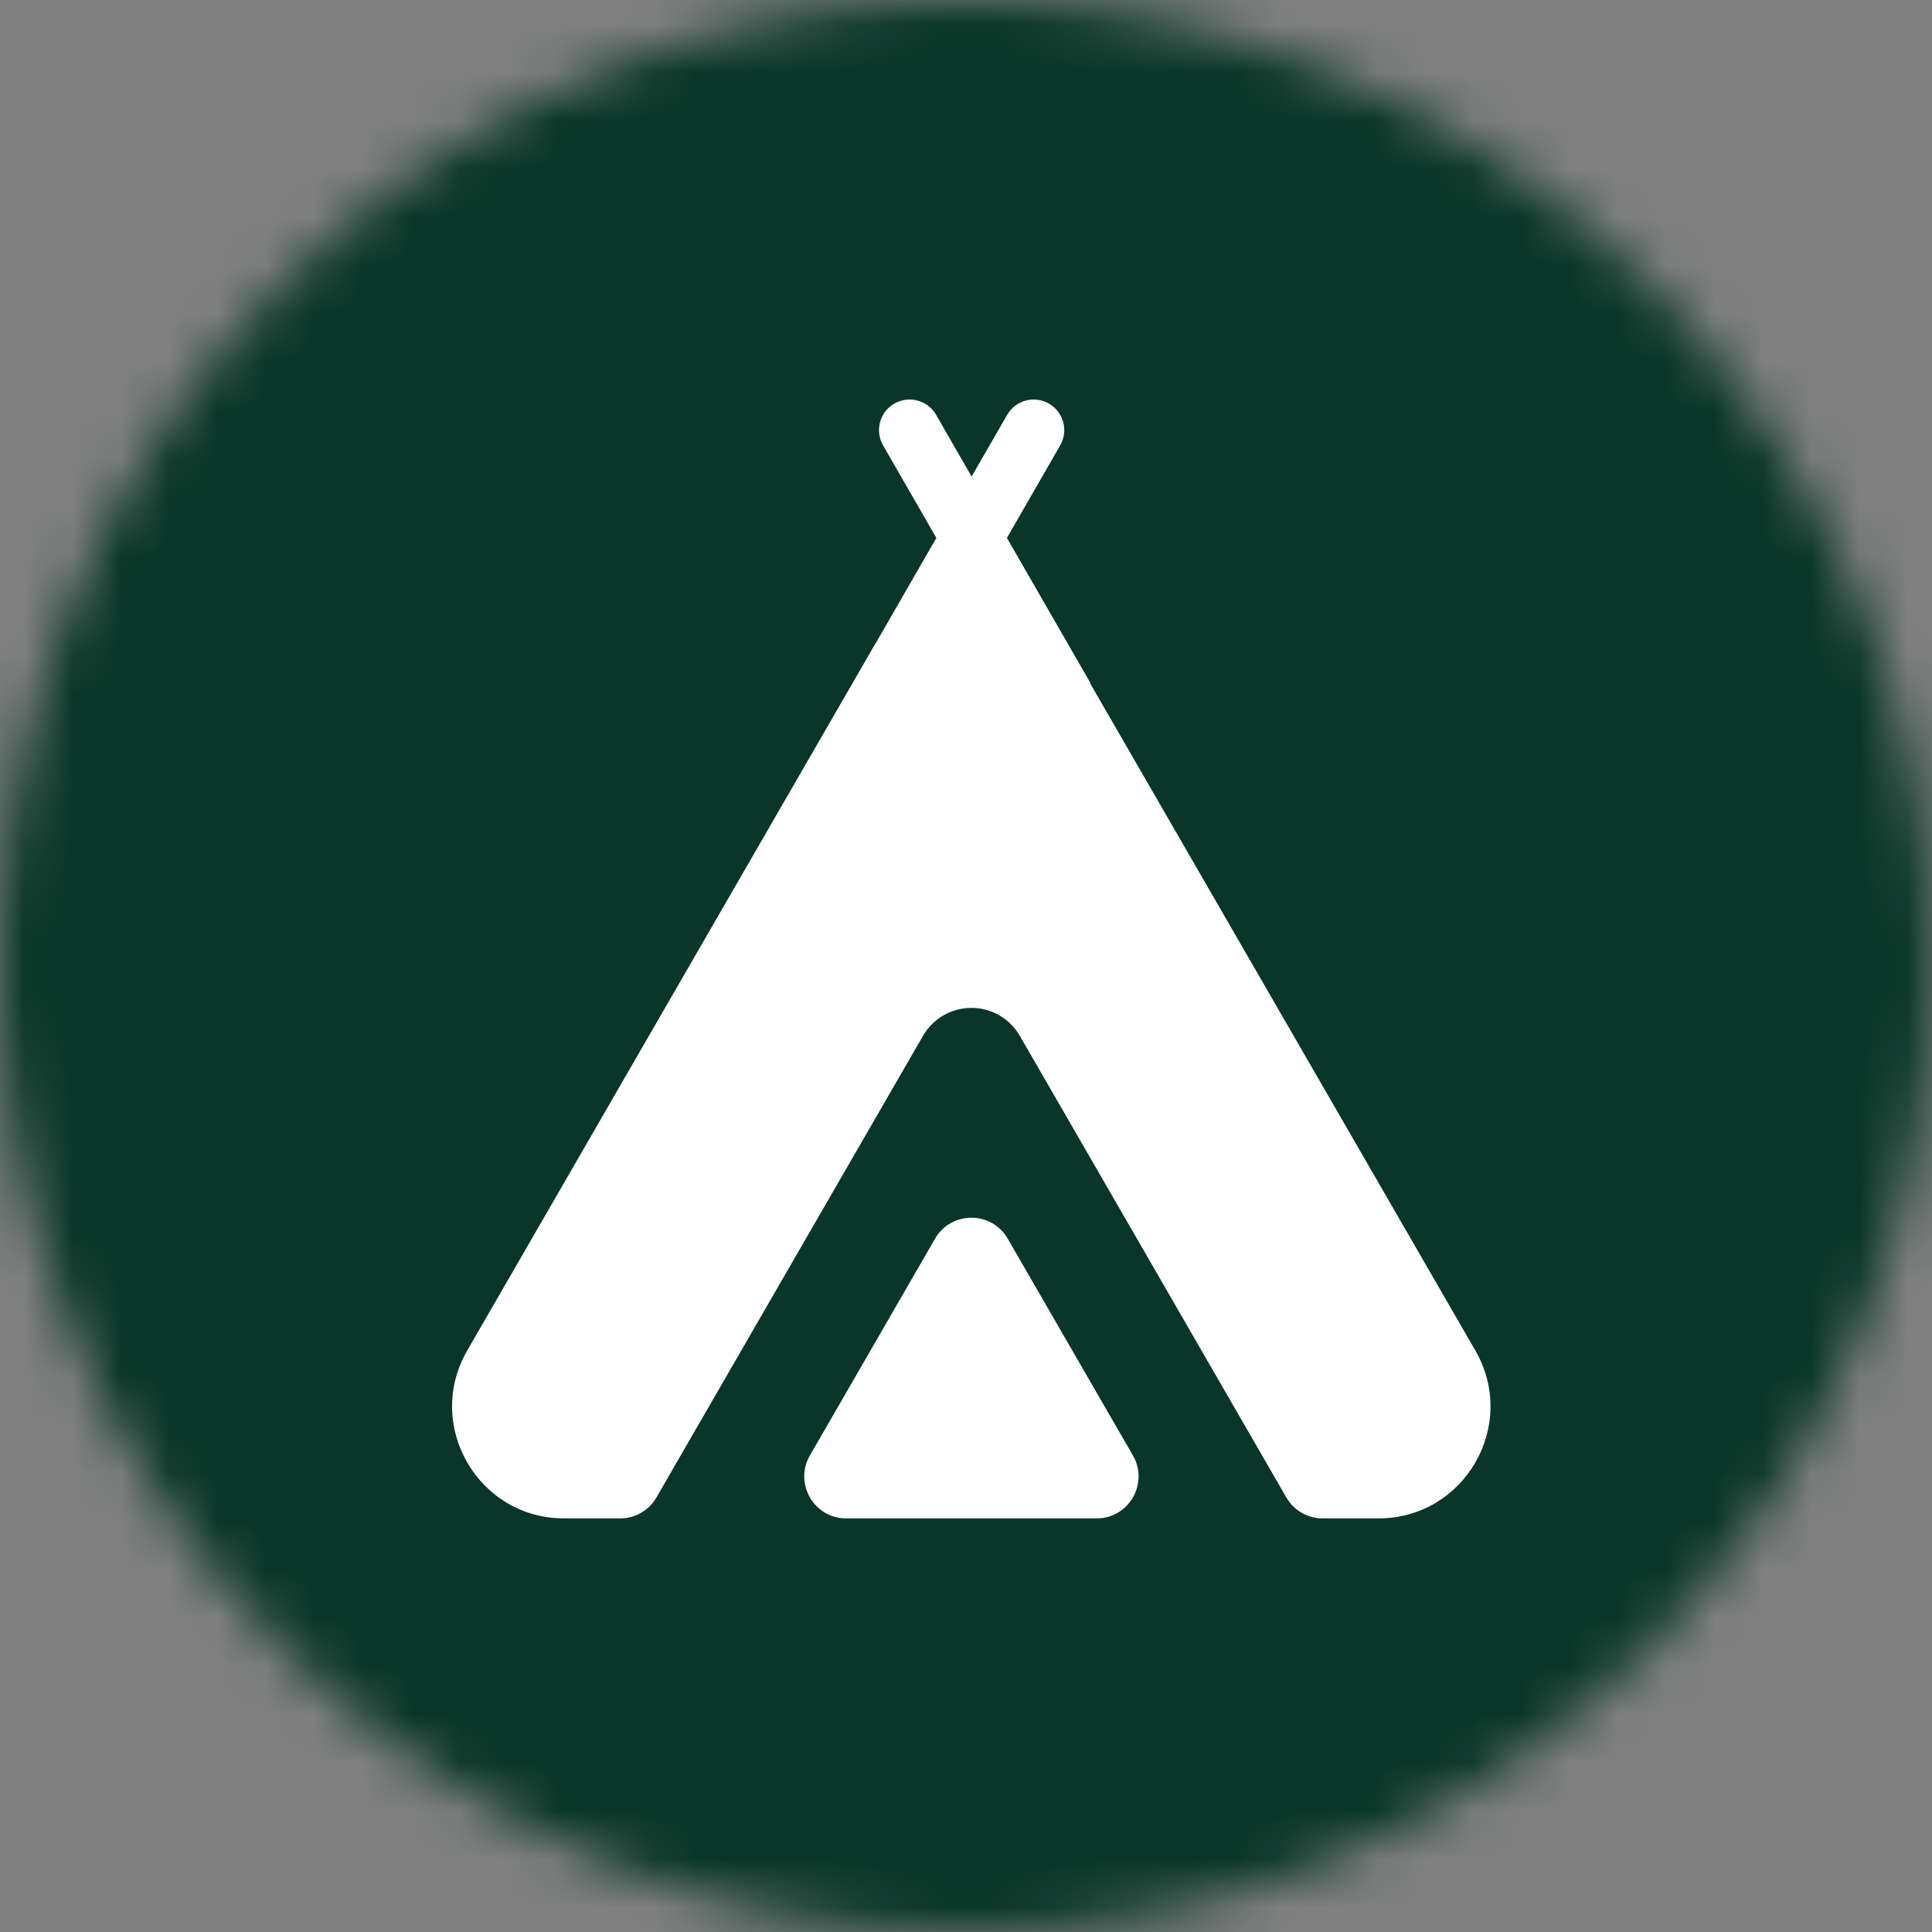
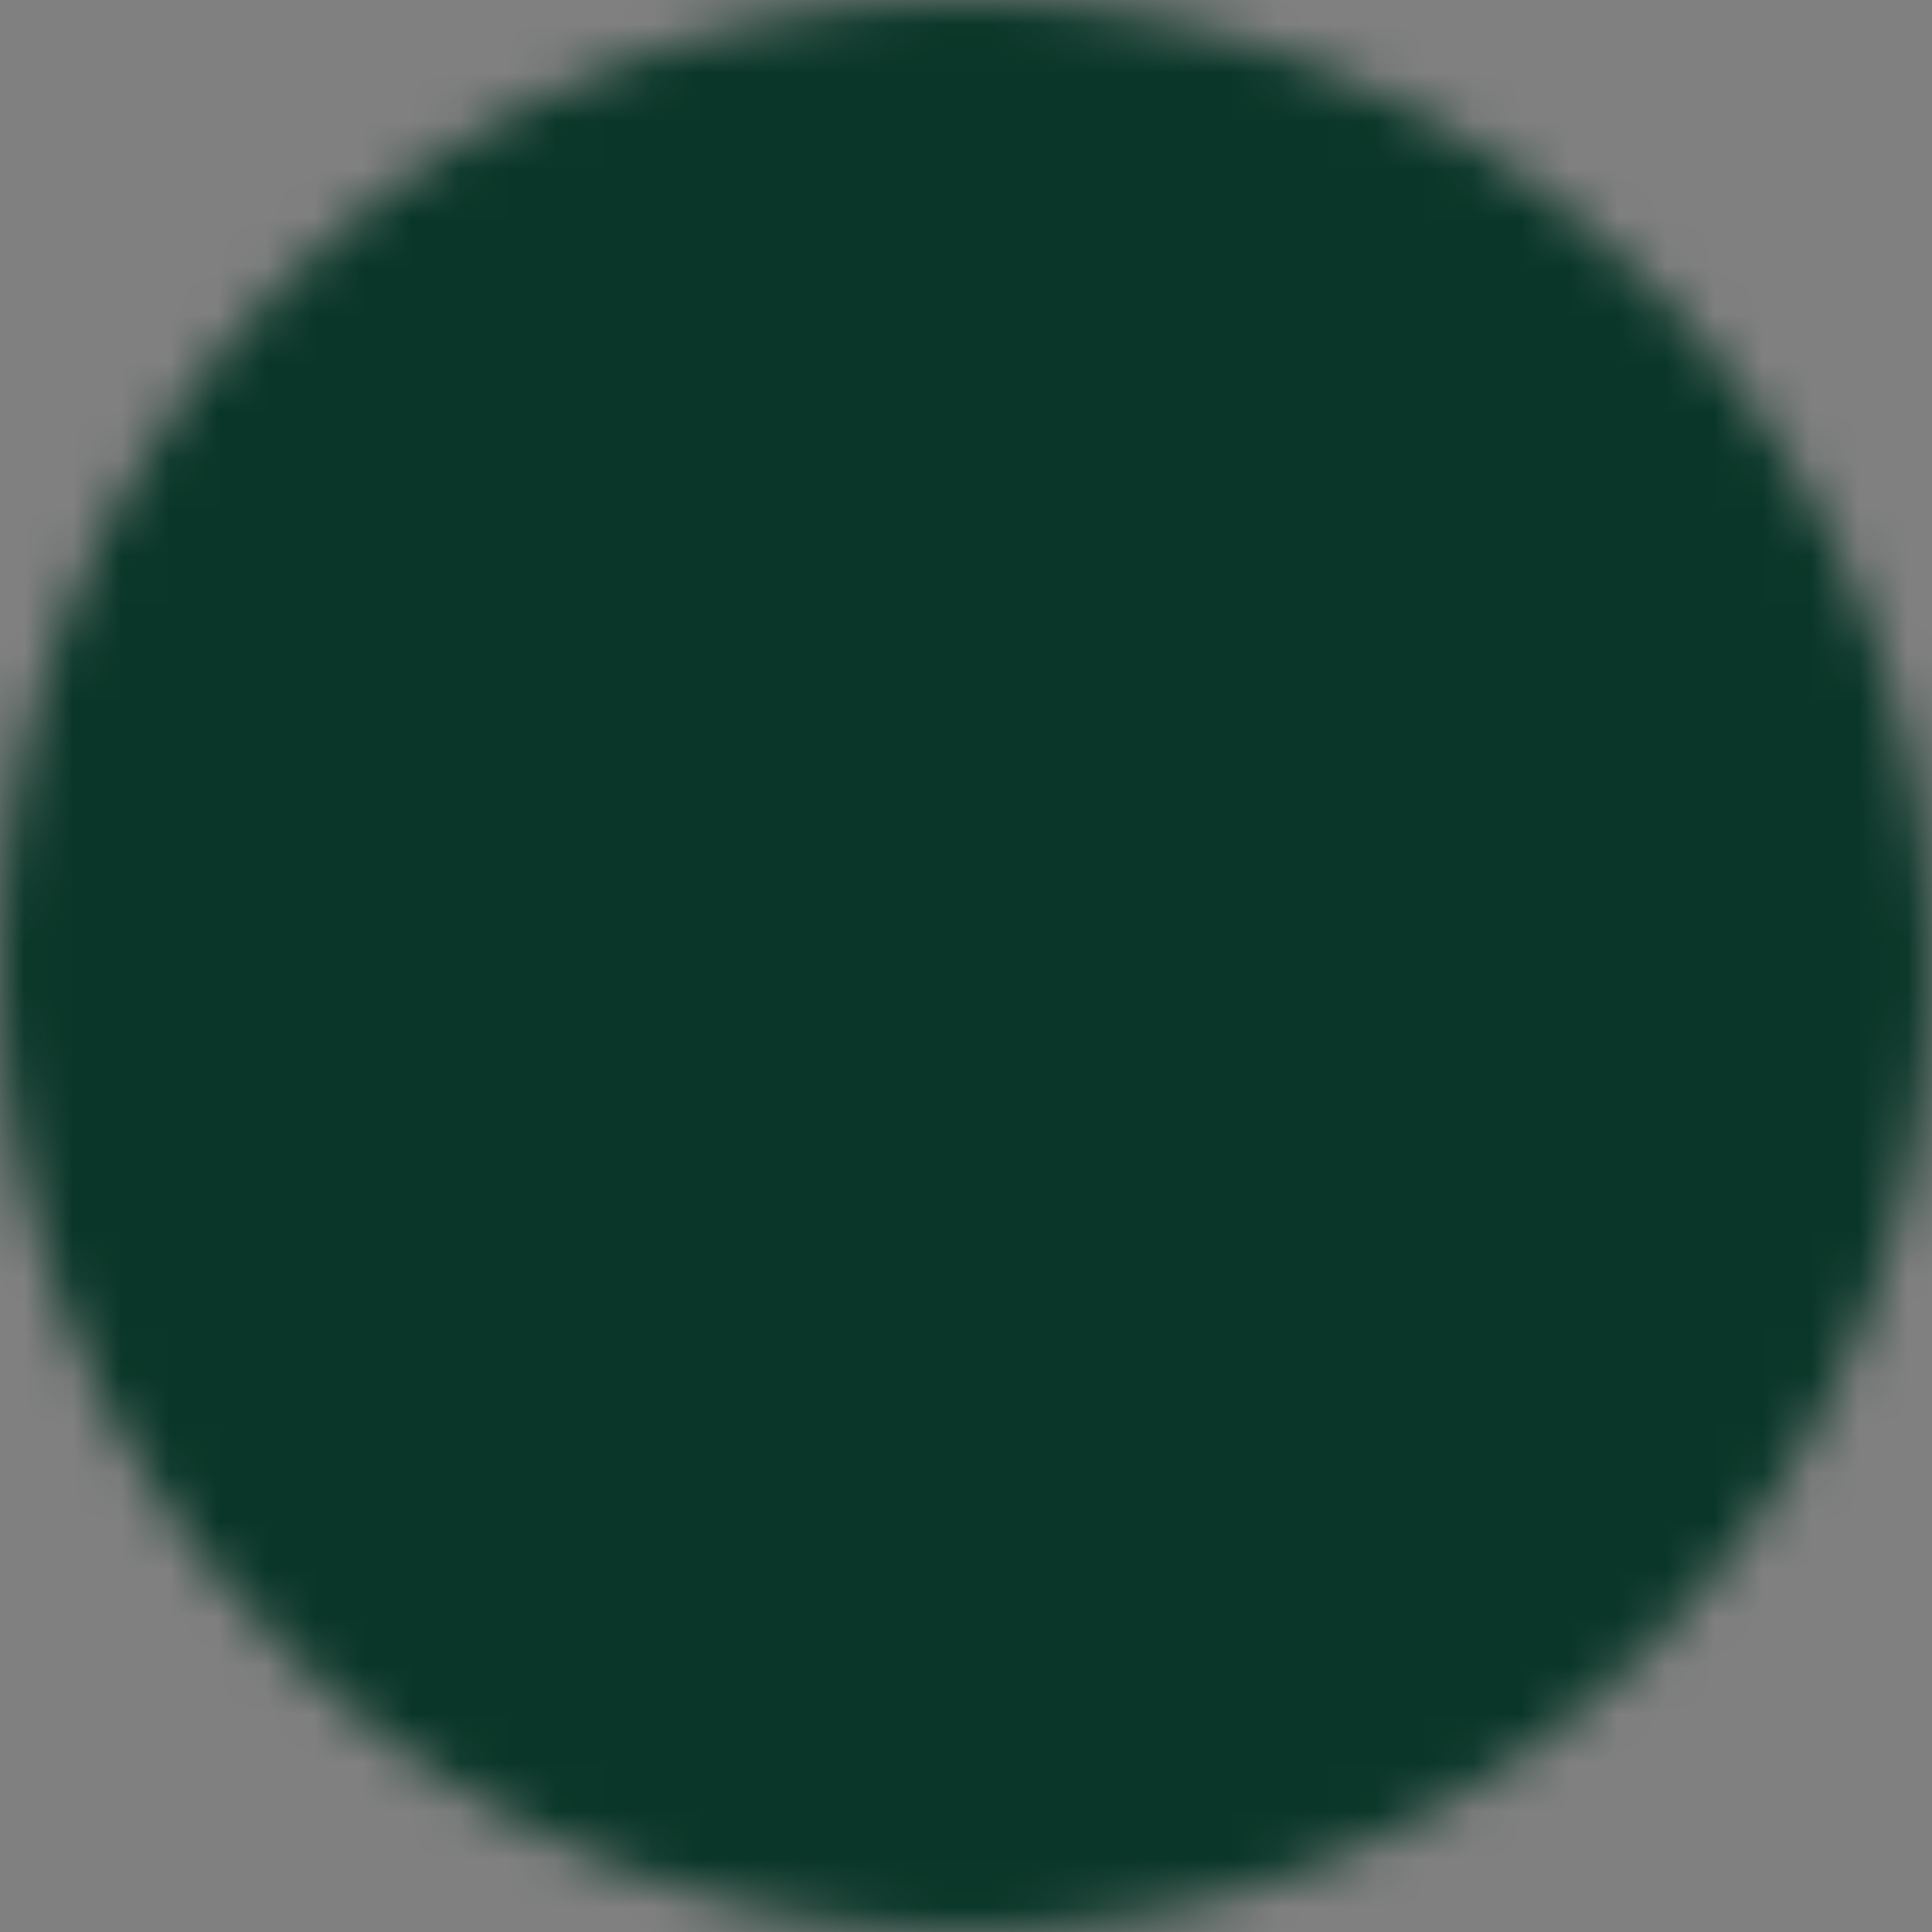
<svg xmlns="http://www.w3.org/2000/svg" width="40" height="40" viewBox="0 0 40 40" fill="none">
  <rect x="0" y="0" width="40" height="40" fill="#808080" stroke="none" />
  <mask id="mask0_9943_9682" style="mask-type:alpha" maskUnits="userSpaceOnUse" x="0" y="0" width="40" height="40">
    <circle cx="20" cy="20" r="20" fill="#B5703B" />
  </mask>
  <g mask="url(#mask0_9943_9682)">
    <rect x="-2.733" y="-2.732" width="45.466" height="45.466" fill="#093628" />
  </g>
  <g clip-path="url(#clip0_9943_9682)">
-     <path fill-rule="evenodd" clip-rule="evenodd" d="M18.516 8.356C18.213 8.531 18.109 8.918 18.283 9.221L19.386 11.137L18.152 13.281C18.135 13.307 18.119 13.334 18.103 13.361L9.673 27.962C8.782 29.507 9.896 31.437 11.68 31.437H12.839C13.149 31.437 13.436 31.272 13.591 31.003L19.109 21.447C19.316 21.088 19.698 20.867 20.112 20.867C20.526 20.867 20.908 21.088 21.115 21.447L26.632 31.003C26.787 31.272 27.074 31.437 27.385 31.437H28.539C30.323 31.437 31.437 29.507 30.546 27.962L22.569 14.146L22.577 14.142L20.847 11.137L21.95 9.221C22.124 8.918 22.02 8.531 21.717 8.356C21.413 8.182 21.026 8.286 20.852 8.589L20.116 9.867L19.381 8.589C19.207 8.286 18.82 8.182 18.516 8.356ZM23.456 30.134L20.864 25.646C20.53 25.067 19.694 25.067 19.359 25.646L16.768 30.134C16.434 30.713 16.852 31.437 17.52 31.437H22.703C23.372 31.437 23.79 30.713 23.456 30.134Z" fill="white" />
+     <path fill-rule="evenodd" clip-rule="evenodd" d="M18.516 8.356C18.213 8.531 18.109 8.918 18.283 9.221L19.386 11.137L18.152 13.281C18.135 13.307 18.119 13.334 18.103 13.361L9.673 27.962C8.782 29.507 9.896 31.437 11.68 31.437H12.839C13.149 31.437 13.436 31.272 13.591 31.003L19.109 21.447C19.316 21.088 19.698 20.867 20.112 20.867C20.526 20.867 20.908 21.088 21.115 21.447L26.632 31.003C26.787 31.272 27.074 31.437 27.385 31.437H28.539C30.323 31.437 31.437 29.507 30.546 27.962L22.569 14.146L22.577 14.142L20.847 11.137L21.95 9.221C22.124 8.918 22.02 8.531 21.717 8.356C21.413 8.182 21.026 8.286 20.852 8.589L20.116 9.867L19.381 8.589C19.207 8.286 18.82 8.182 18.516 8.356ZM23.456 30.134L20.864 25.646L16.768 30.134C16.434 30.713 16.852 31.437 17.52 31.437H22.703C23.372 31.437 23.79 30.713 23.456 30.134Z" fill="white" />
  </g>
  <defs>
    <clipPath id="clip0_9943_9682">
-       <rect width="23.167" height="23.167" fill="white" transform="translate(8.418 8.271)" />
-     </clipPath>
+       </clipPath>
  </defs>
</svg>